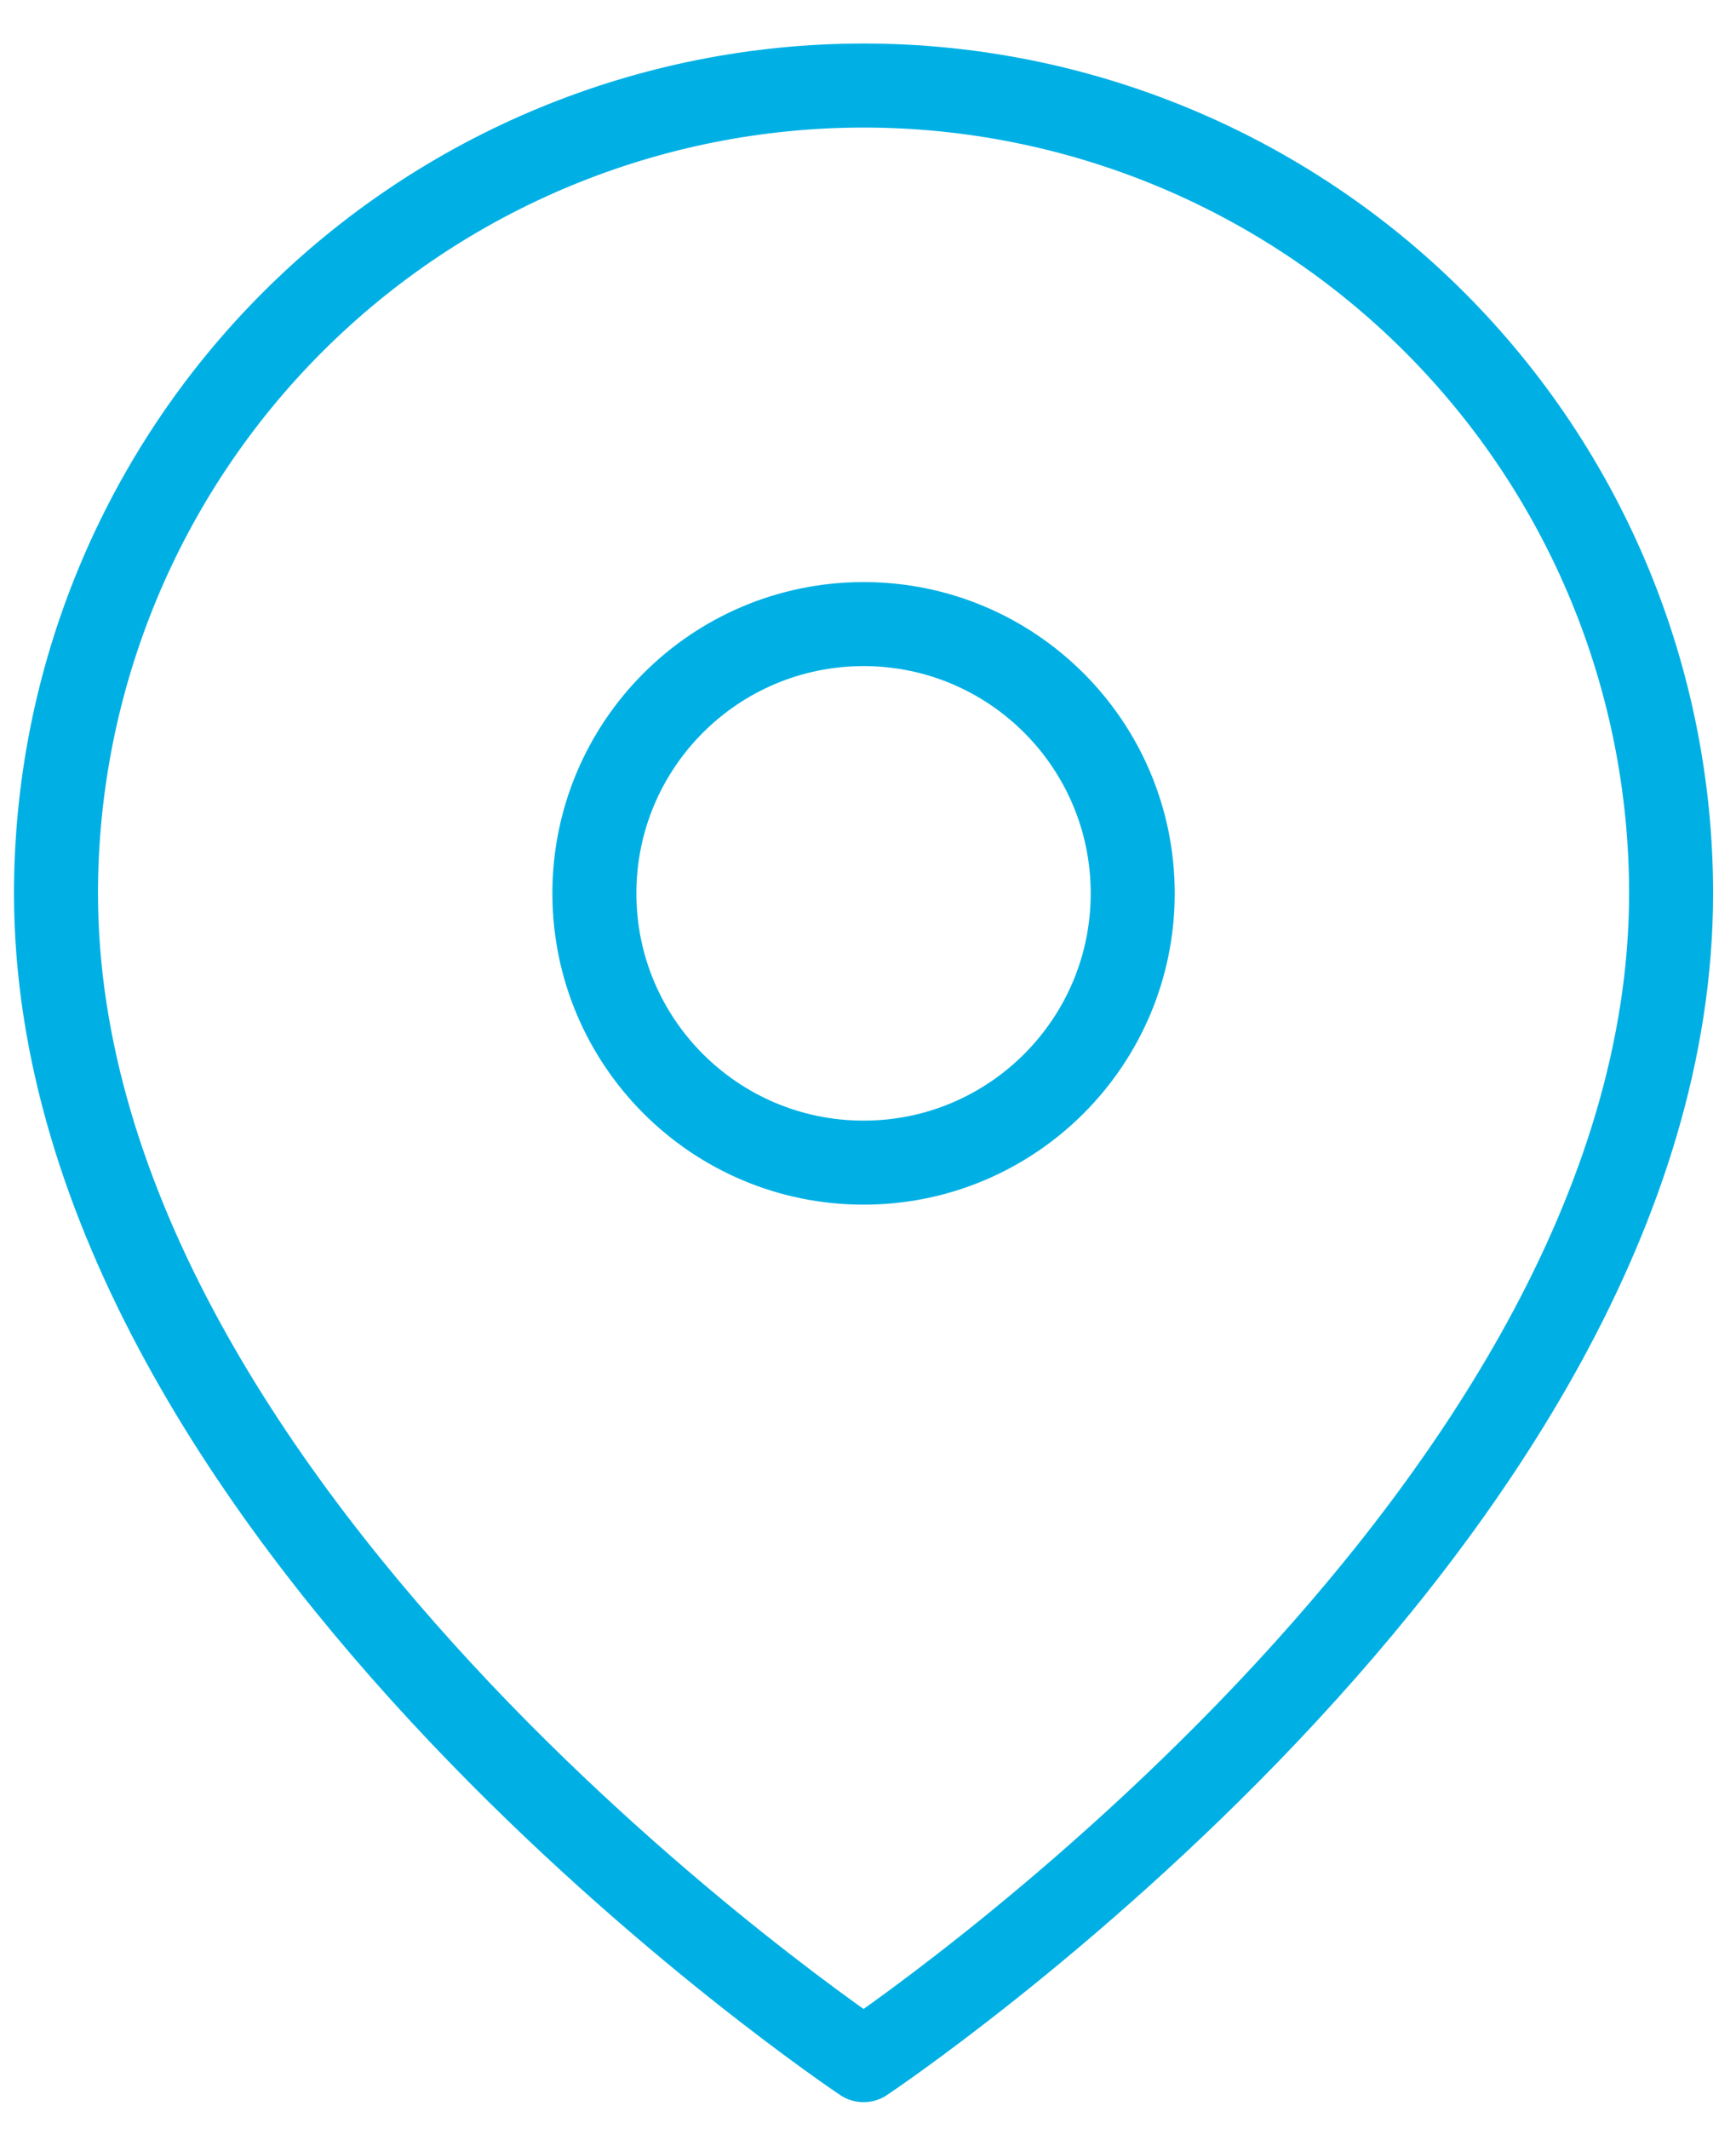
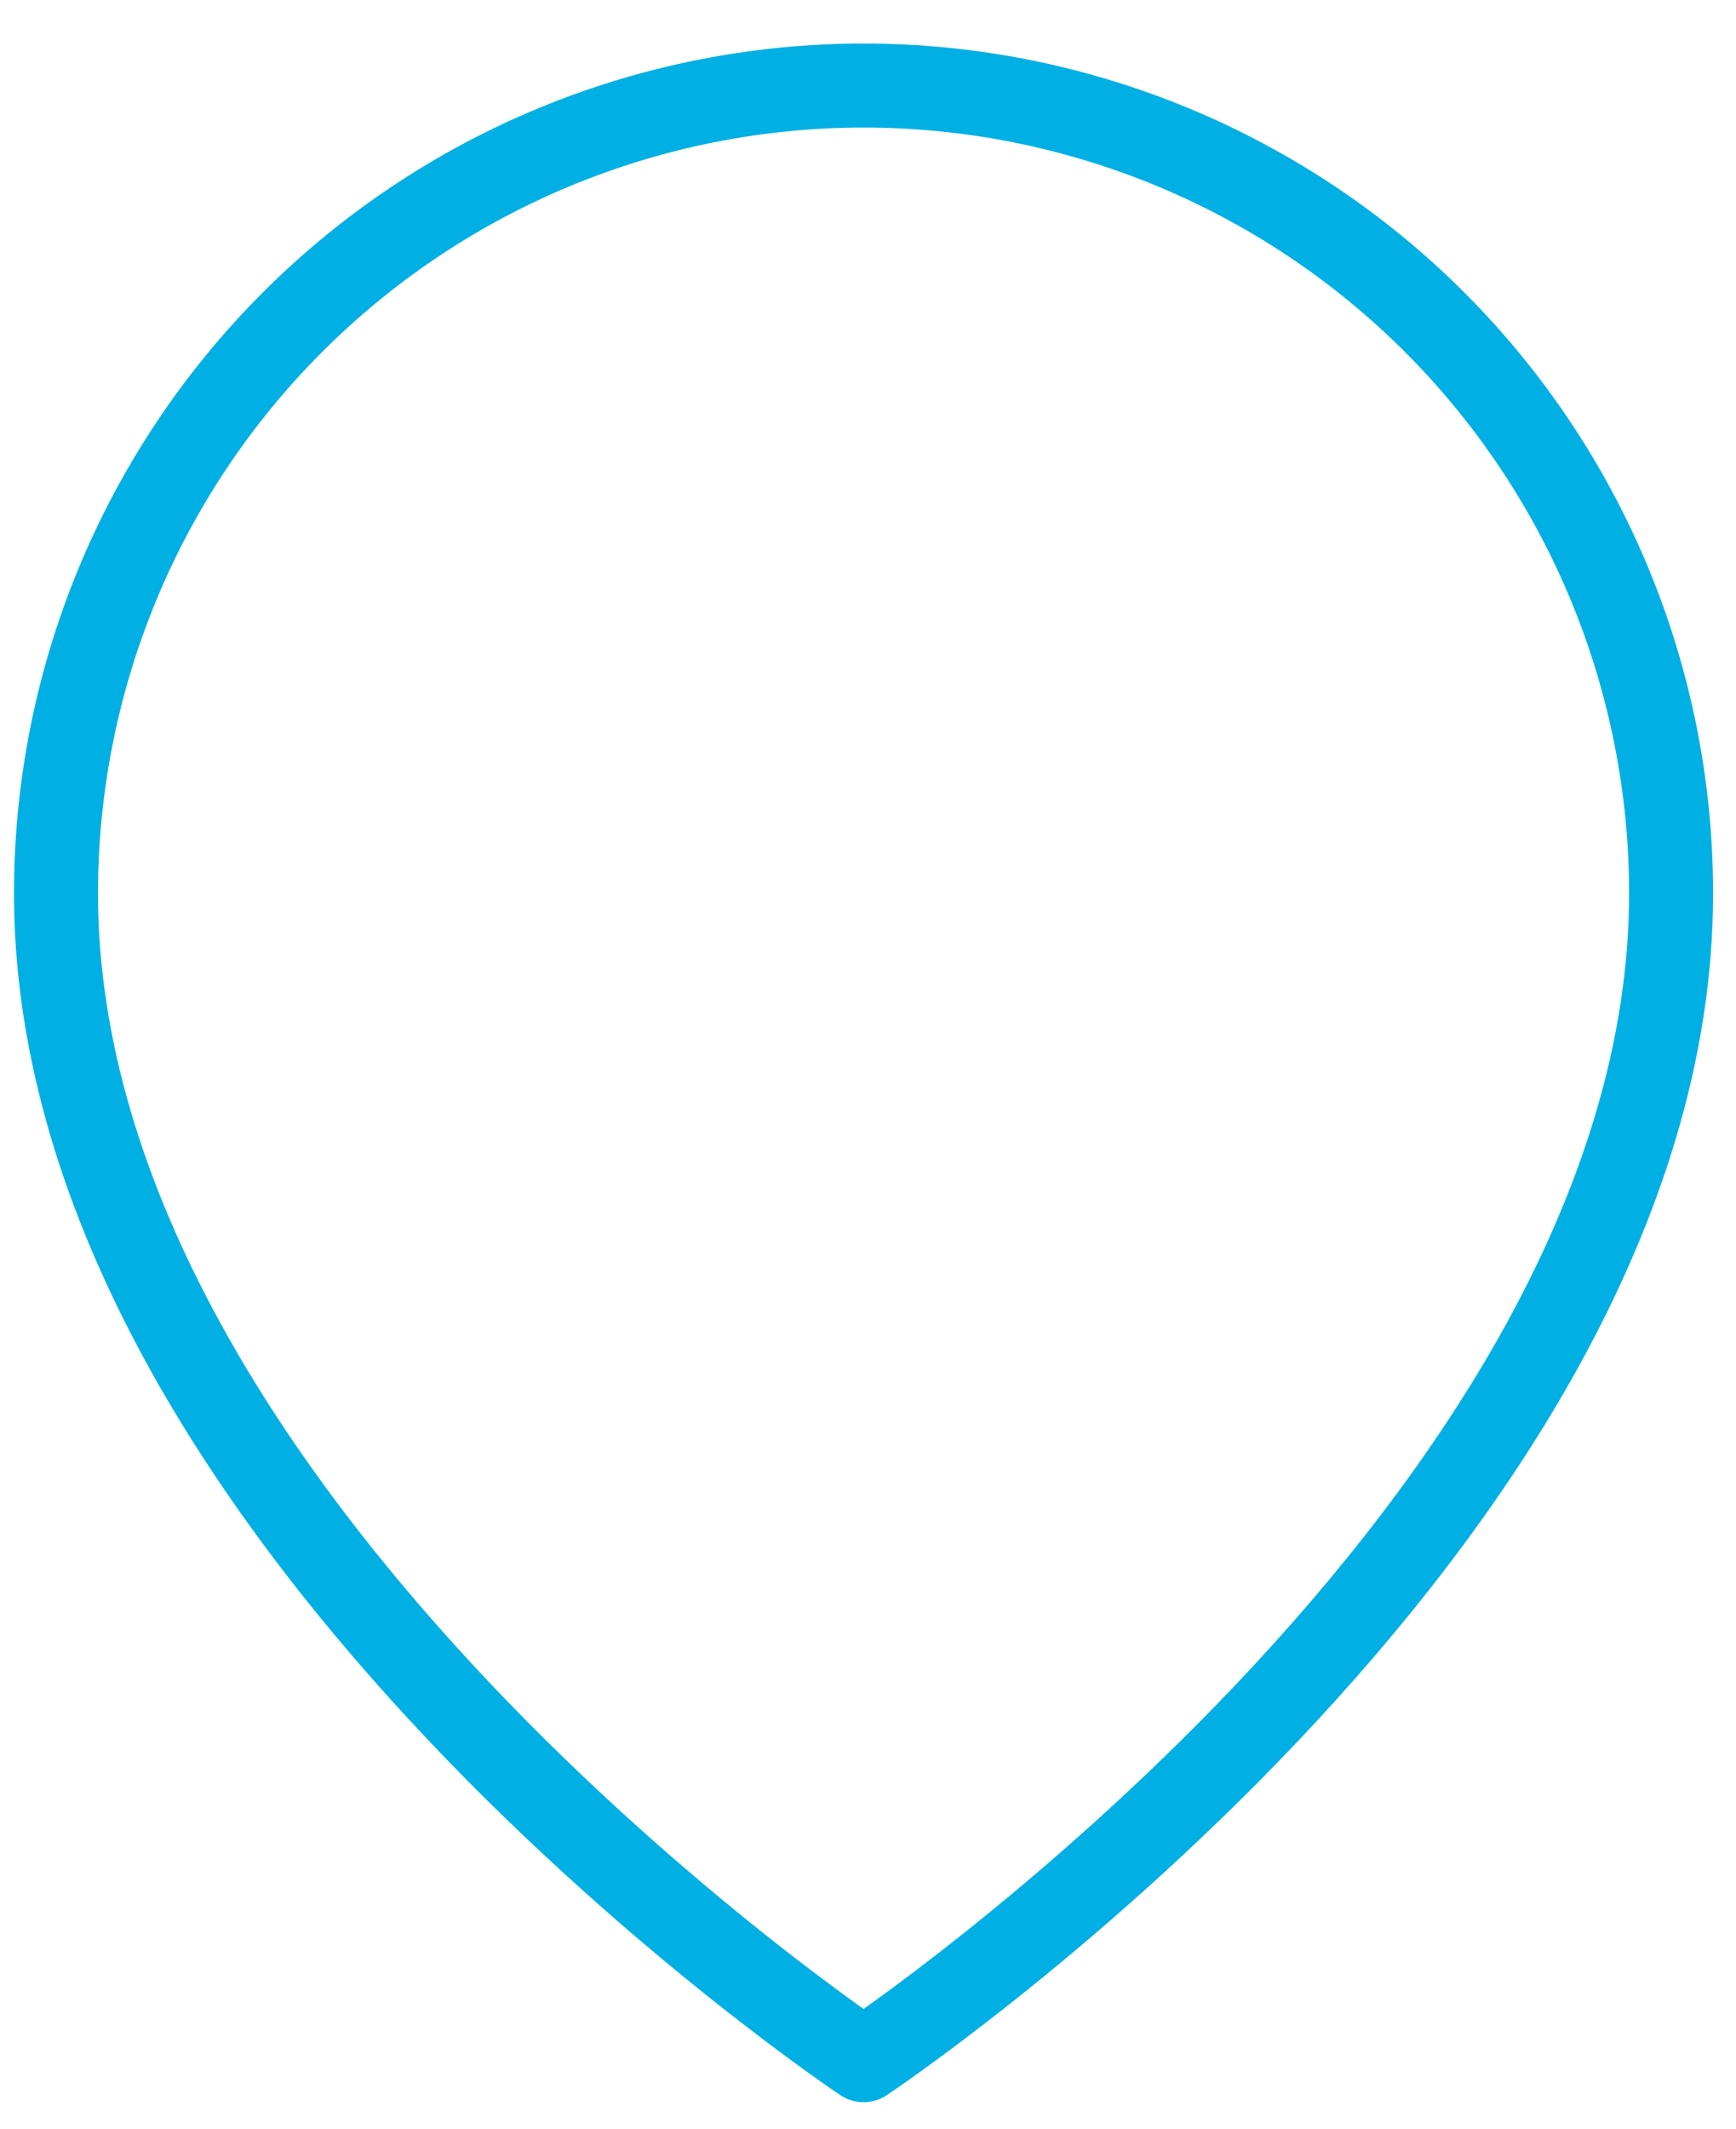
<svg xmlns="http://www.w3.org/2000/svg" width="31" height="38" viewBox="0 0 31 38" fill="none">
  <path d="M29.841 15.948C29.841 27.164 15.421 36.777 15.421 36.777C15.421 36.777 1 27.164 1 15.948C1 12.123 2.519 8.455 5.224 5.751C7.928 3.047 11.596 1.527 15.421 1.527C19.245 1.527 22.913 3.047 25.617 5.751C28.322 8.455 29.841 12.123 29.841 15.948Z" stroke="#00B0E4" stroke-width="1.5" stroke-linecap="round" stroke-linejoin="round" />
-   <path d="M15.421 20.755C18.075 20.755 20.227 18.602 20.227 15.948C20.227 13.293 18.075 11.141 15.421 11.141C12.766 11.141 10.614 13.293 10.614 15.948C10.614 18.602 12.766 20.755 15.421 20.755Z" stroke="#00B0E4" stroke-width="1.5" stroke-linecap="round" stroke-linejoin="round" />
</svg>